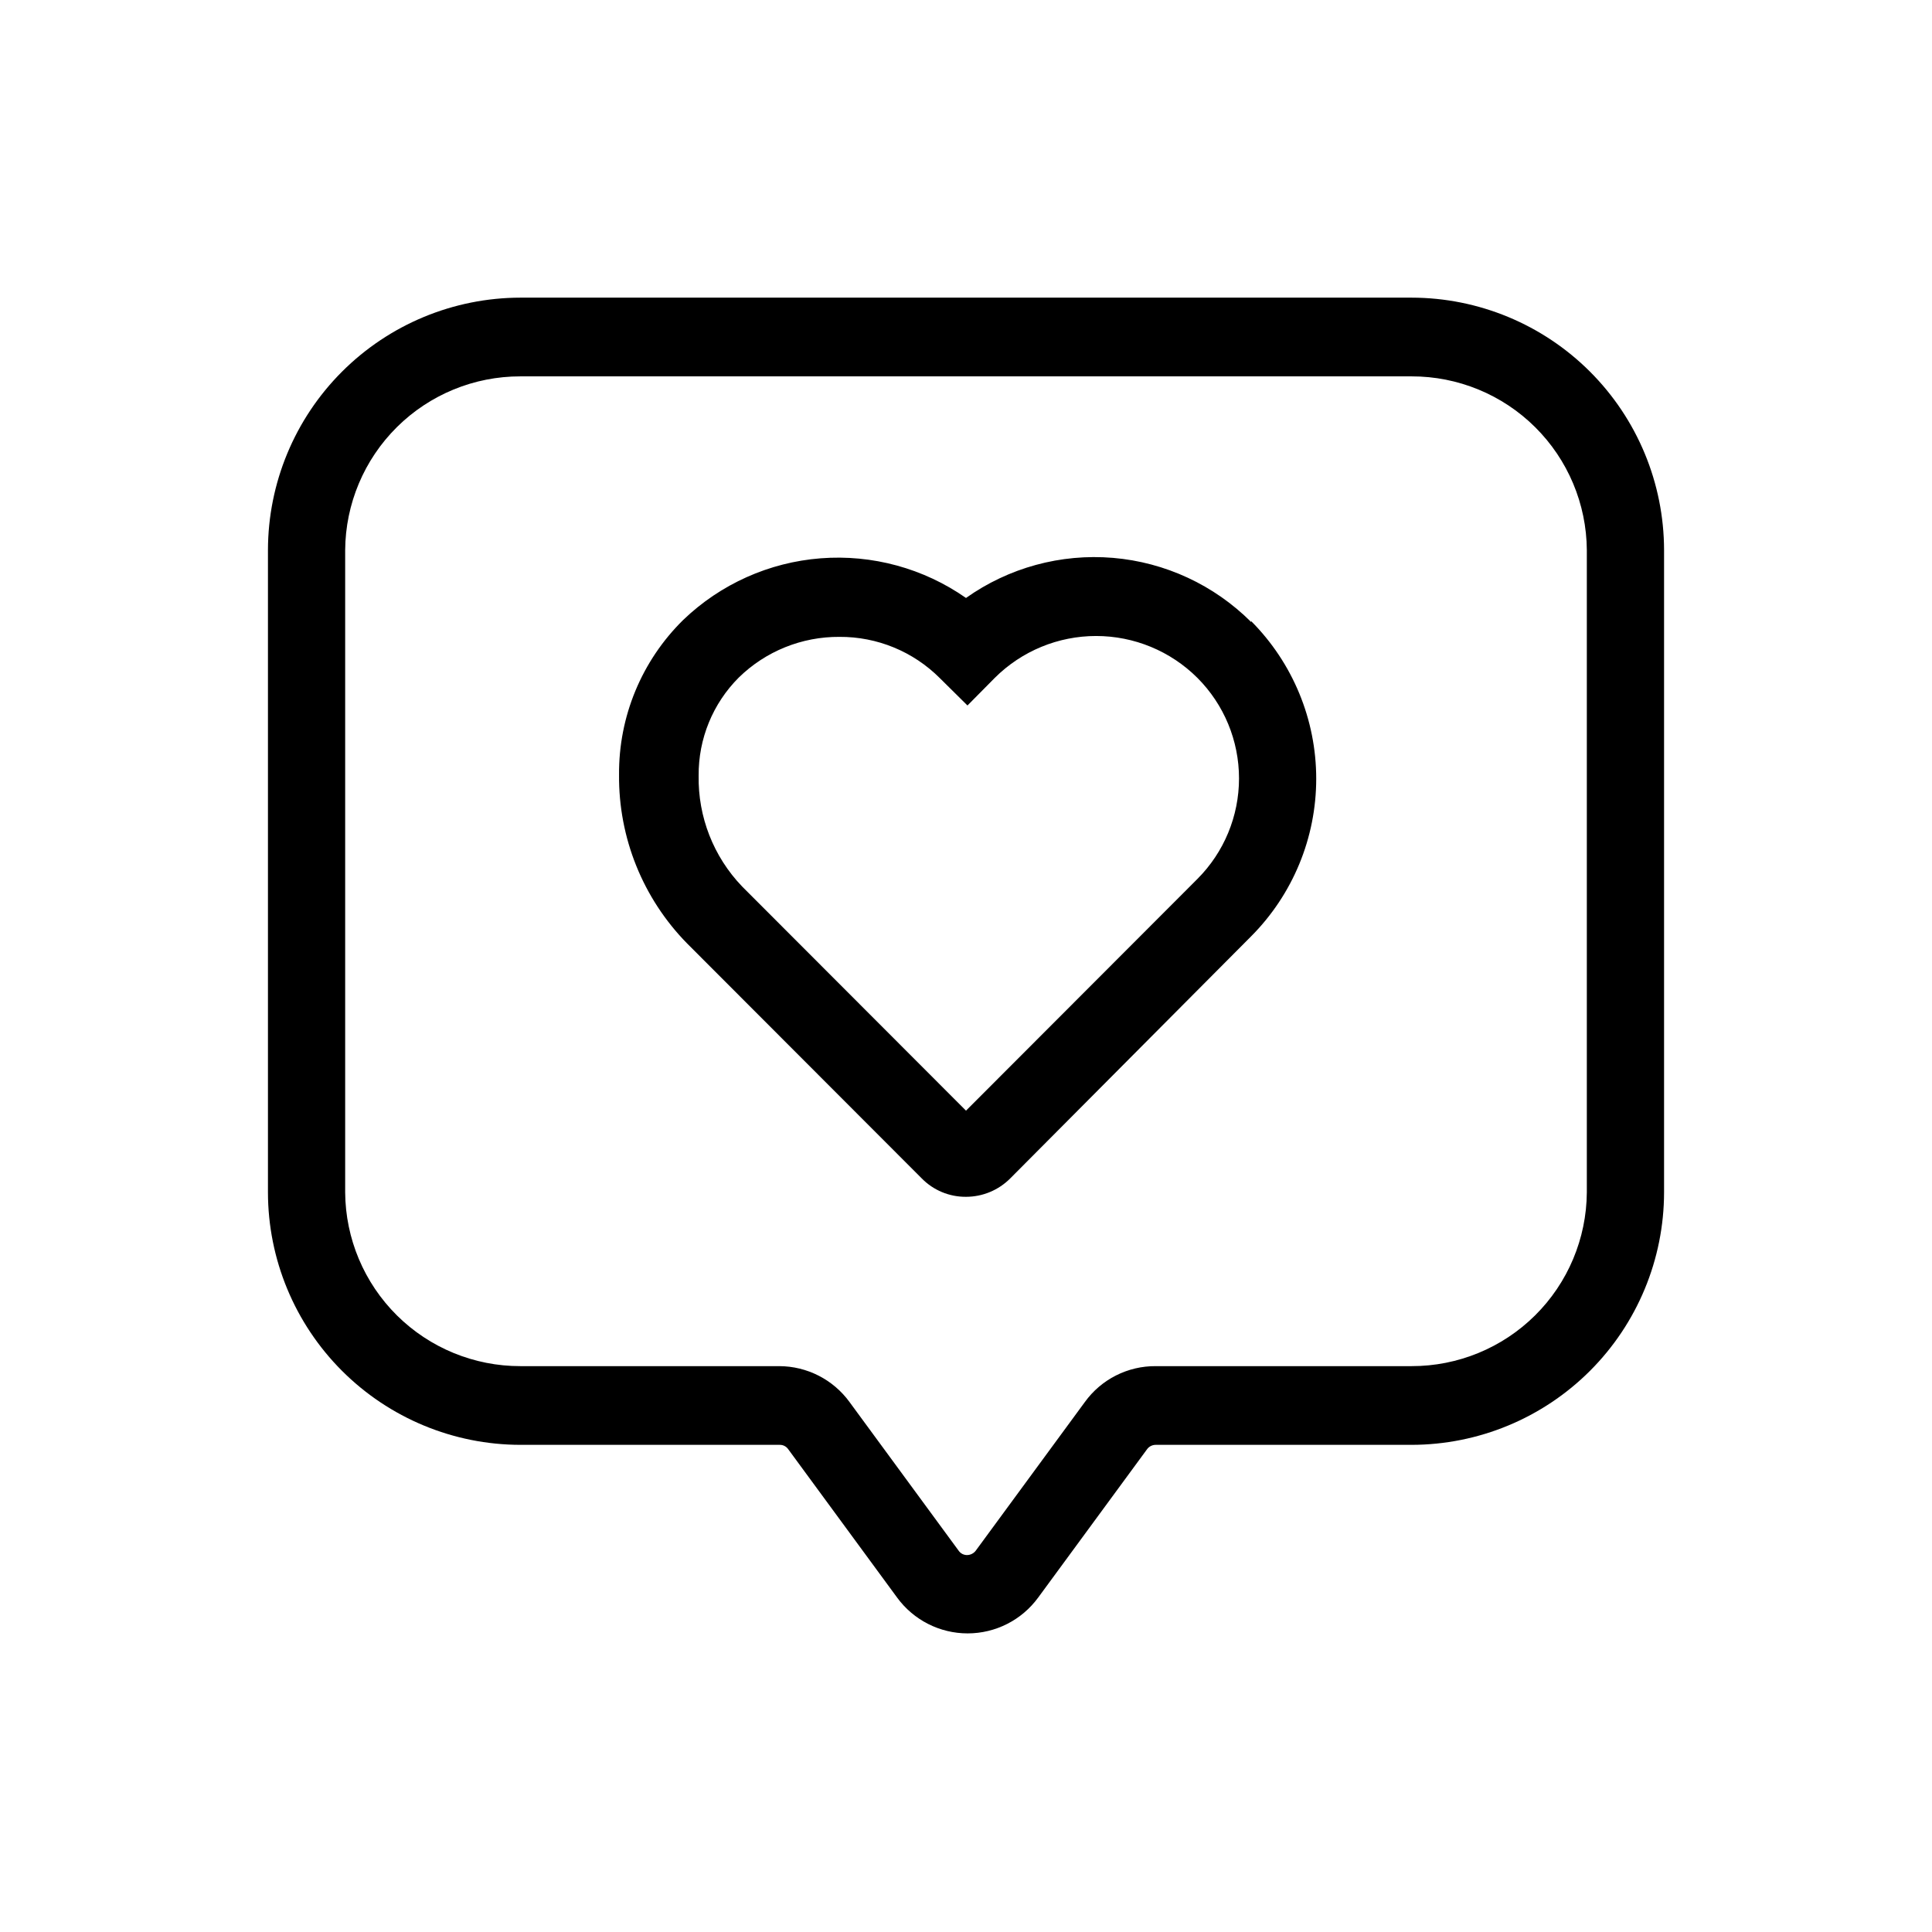
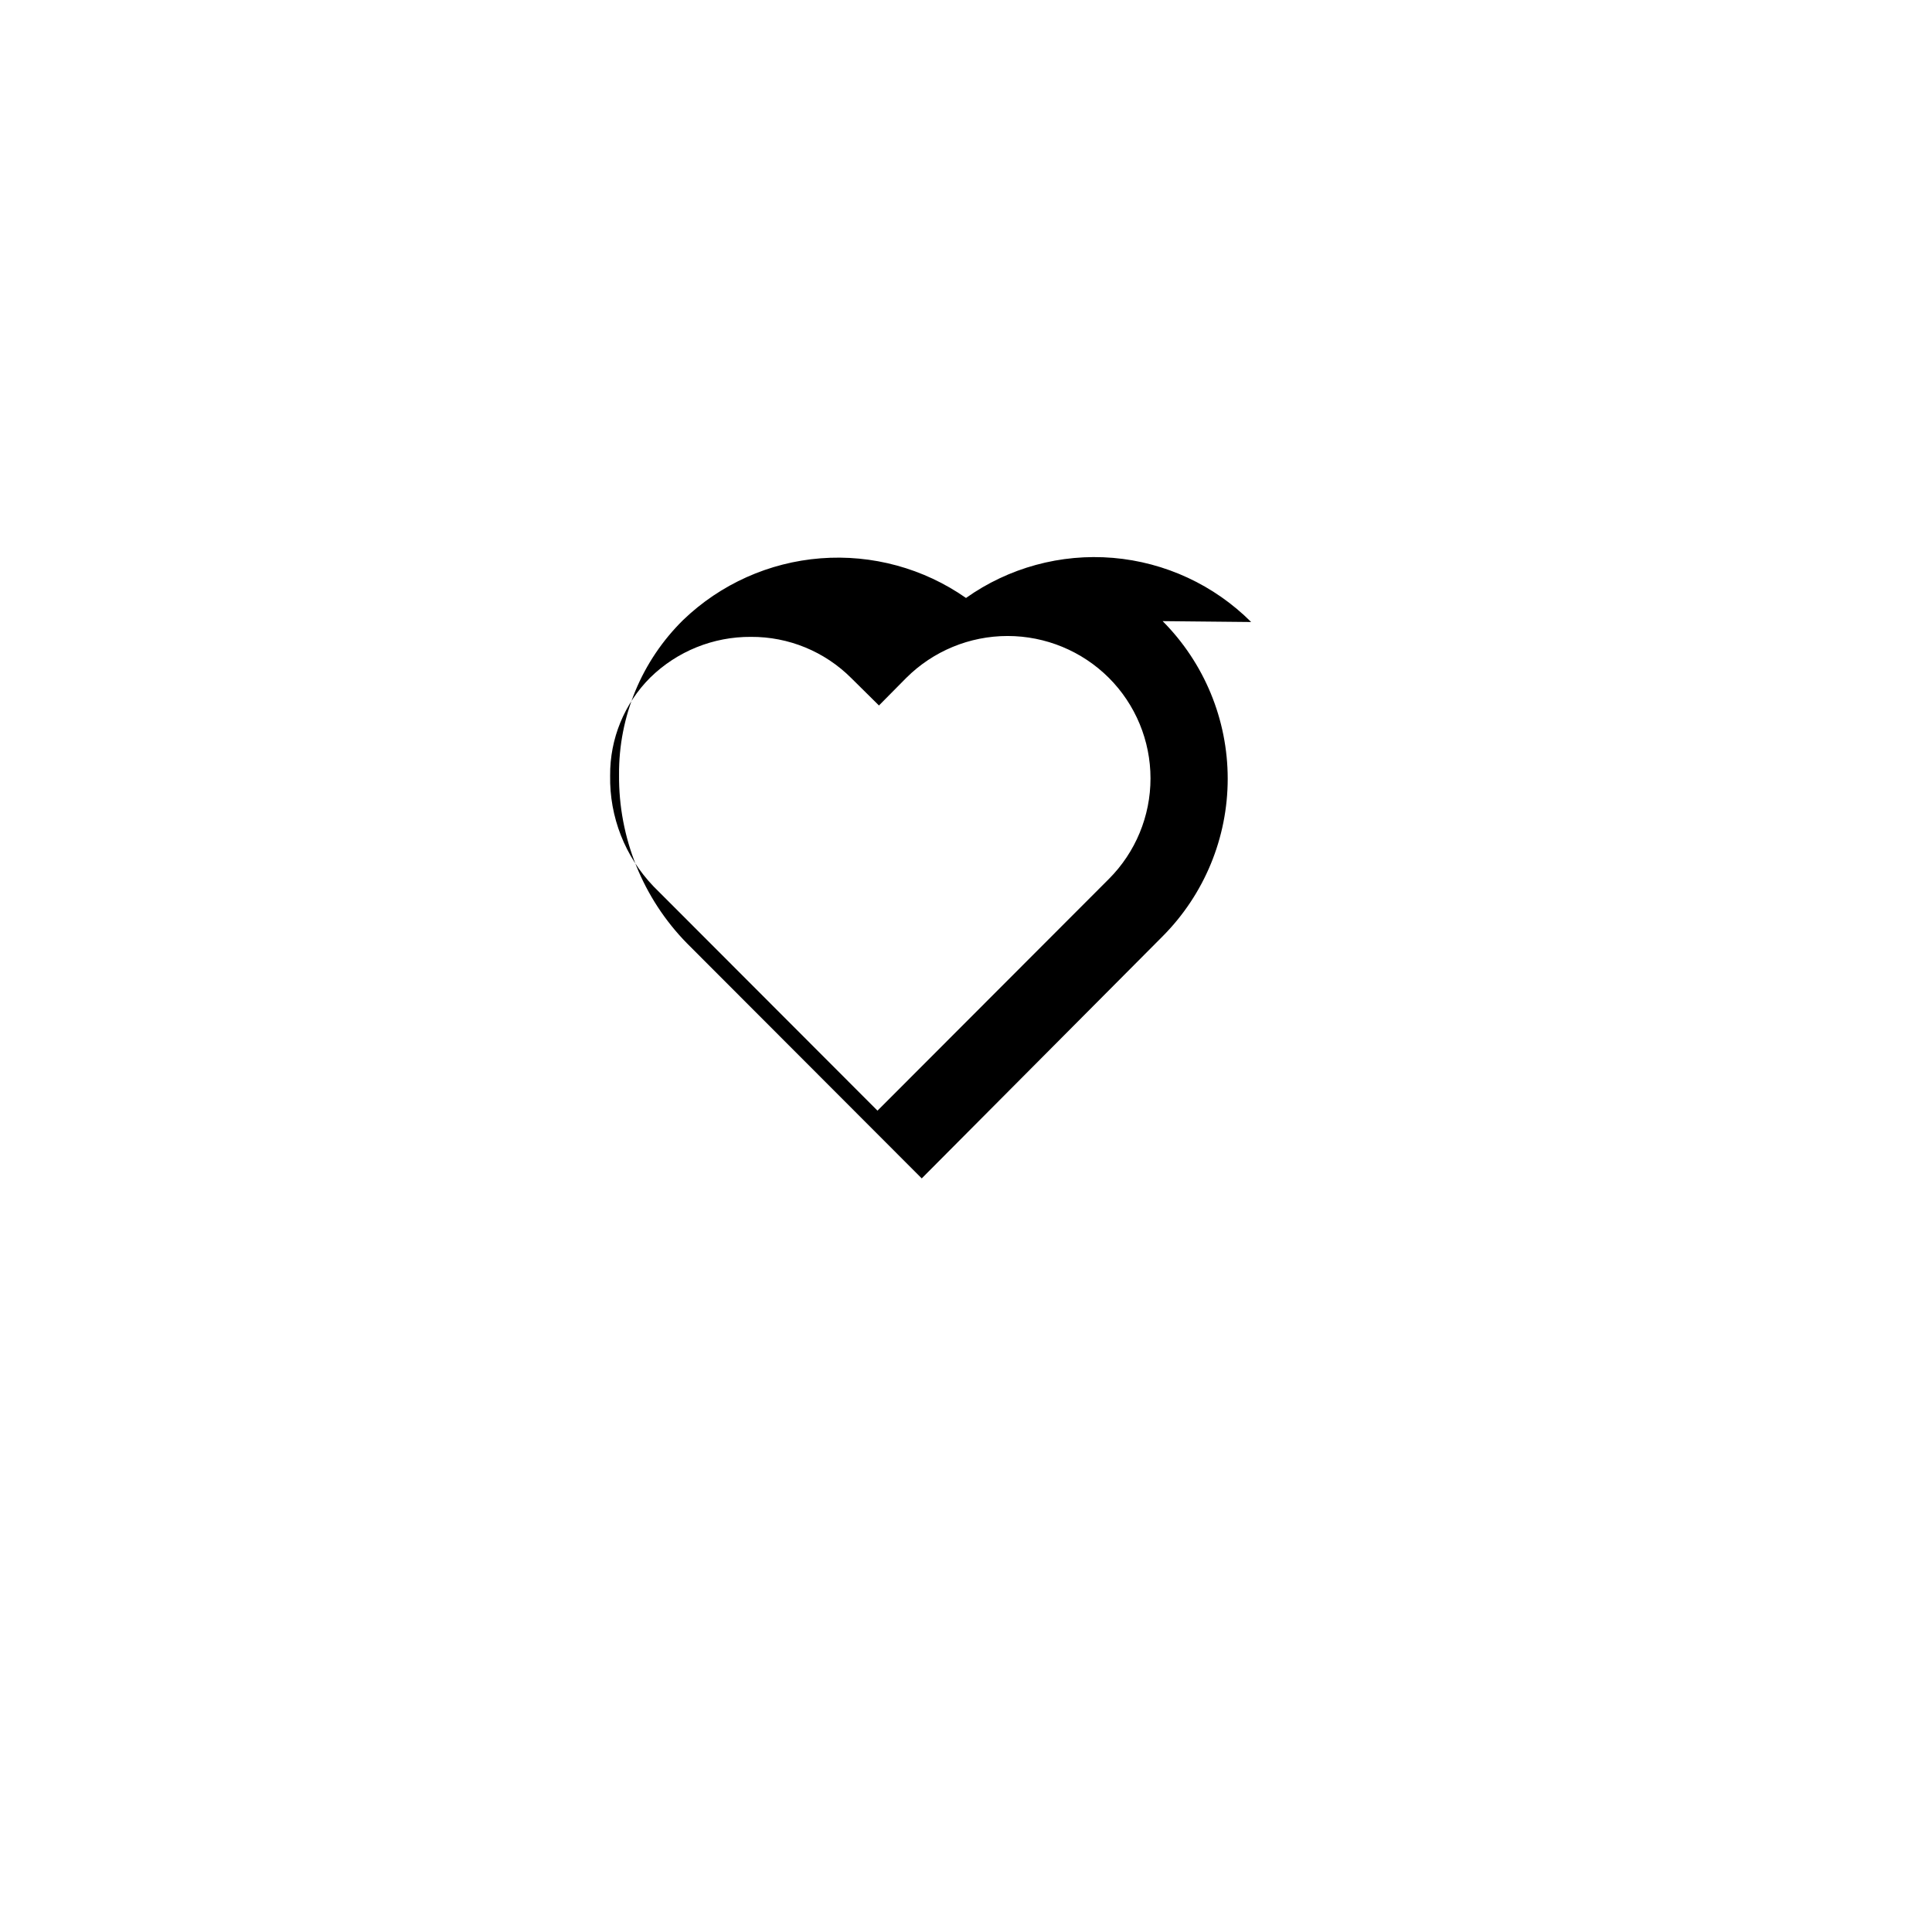
<svg xmlns="http://www.w3.org/2000/svg" fill="#000000" width="800px" height="800px" version="1.1" viewBox="144 144 512 512">
  <g>
-     <path d="m518.08 222.88h-236.16c-17.738 0.02-34.746 7.078-47.289 19.621-12.547 12.543-19.602 29.551-19.621 47.289v170.2c0.02 17.738 7.074 34.746 19.621 47.289 12.543 12.543 29.551 19.602 47.289 19.621h68.723c0.871-0.012 1.691 0.398 2.203 1.102l28.891 39.359v0.004c4.359 5.969 11.305 9.5 18.695 9.5 7.394 0 14.34-3.531 18.699-9.5l28.891-39.359v-0.004c0.543-0.703 1.391-1.113 2.281-1.102h67.777c17.742-0.02 34.746-7.078 47.293-19.621 12.543-12.543 19.598-29.551 19.621-47.289v-170.2c-0.023-17.738-7.078-34.746-19.621-47.289-12.547-12.543-29.551-19.602-47.293-19.621m46.445 237.11c-0.082 12.254-5.016 23.98-13.719 32.609-8.703 8.629-20.469 13.461-32.727 13.441h-67.777c-7.445-0.059-14.457 3.492-18.812 9.523l-28.891 39.359v0.004c-0.539 0.723-1.383 1.16-2.285 1.18-0.91 0.02-1.773-0.426-2.281-1.18l-28.891-39.359v-0.004c-4.344-5.969-11.273-9.508-18.656-9.523h-68.566c-12.258 0.02-24.023-4.812-32.727-13.441s-13.637-20.355-13.719-32.609v-170.2c0.082-12.254 5.016-23.98 13.719-32.609 8.703-8.629 20.469-13.461 32.727-13.441h236.16c12.258-0.02 24.023 4.812 32.727 13.441 8.703 8.629 13.637 20.355 13.719 32.609z" />
-     <path d="m475.57 308.84c-9.82-9.809-22.789-15.832-36.621-17-13.832-1.164-27.629 2.598-38.949 10.625-11.234-7.856-24.848-11.57-38.516-10.508s-26.543 6.836-36.426 16.332c-10.988 10.805-17.125 25.605-17.004 41.012-0.16 16.707 6.324 32.793 18.027 44.715l62.188 62.27c3.082 3.152 7.316 4.914 11.73 4.879 4.402 0 8.625-1.758 11.727-4.879l63.844-64.16c11.043-11.094 17.242-26.105 17.242-41.758 0-15.652-6.199-30.668-17.242-41.762m-75.57 129.73-59.355-59.434c-7.562-7.887-11.695-18.441-11.496-29.363-0.082-9.734 3.746-19.094 10.629-25.977 7.125-6.977 16.715-10.852 26.688-10.785 9.973-0.059 19.555 3.883 26.605 10.941l7.32 7.242 7.242-7.32c7.129-7.106 16.781-11.094 26.844-11.094 10.066 0 19.719 3.988 26.844 11.094 7.062 7.07 11.031 16.652 11.031 26.645 0 9.996-3.969 19.578-11.031 26.648z" />
+     <path d="m475.57 308.84c-9.82-9.809-22.789-15.832-36.621-17-13.832-1.164-27.629 2.598-38.949 10.625-11.234-7.856-24.848-11.57-38.516-10.508s-26.543 6.836-36.426 16.332c-10.988 10.805-17.125 25.605-17.004 41.012-0.16 16.707 6.324 32.793 18.027 44.715l62.188 62.27l63.844-64.16c11.043-11.094 17.242-26.105 17.242-41.758 0-15.652-6.199-30.668-17.242-41.762m-75.57 129.73-59.355-59.434c-7.562-7.887-11.695-18.441-11.496-29.363-0.082-9.734 3.746-19.094 10.629-25.977 7.125-6.977 16.715-10.852 26.688-10.785 9.973-0.059 19.555 3.883 26.605 10.941l7.32 7.242 7.242-7.32c7.129-7.106 16.781-11.094 26.844-11.094 10.066 0 19.719 3.988 26.844 11.094 7.062 7.07 11.031 16.652 11.031 26.645 0 9.996-3.969 19.578-11.031 26.648z" />
  </g>
</svg>